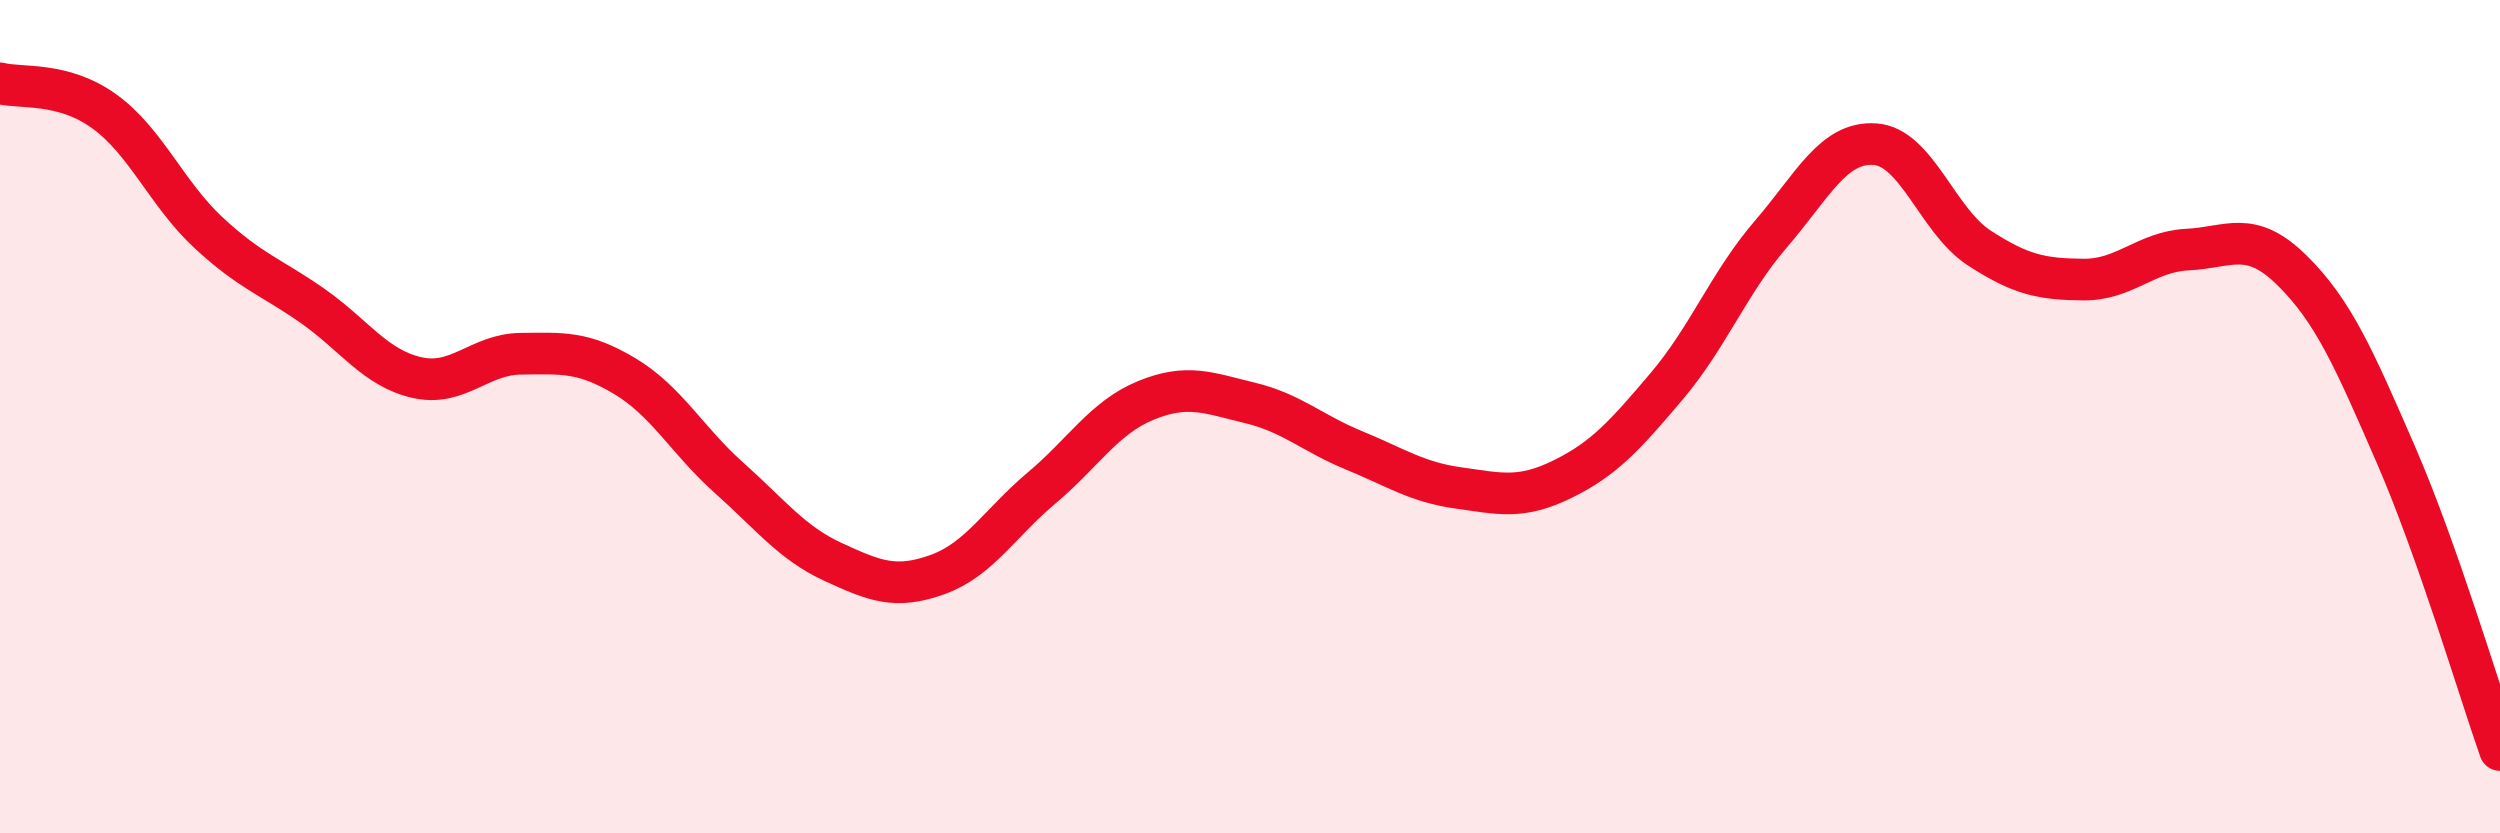
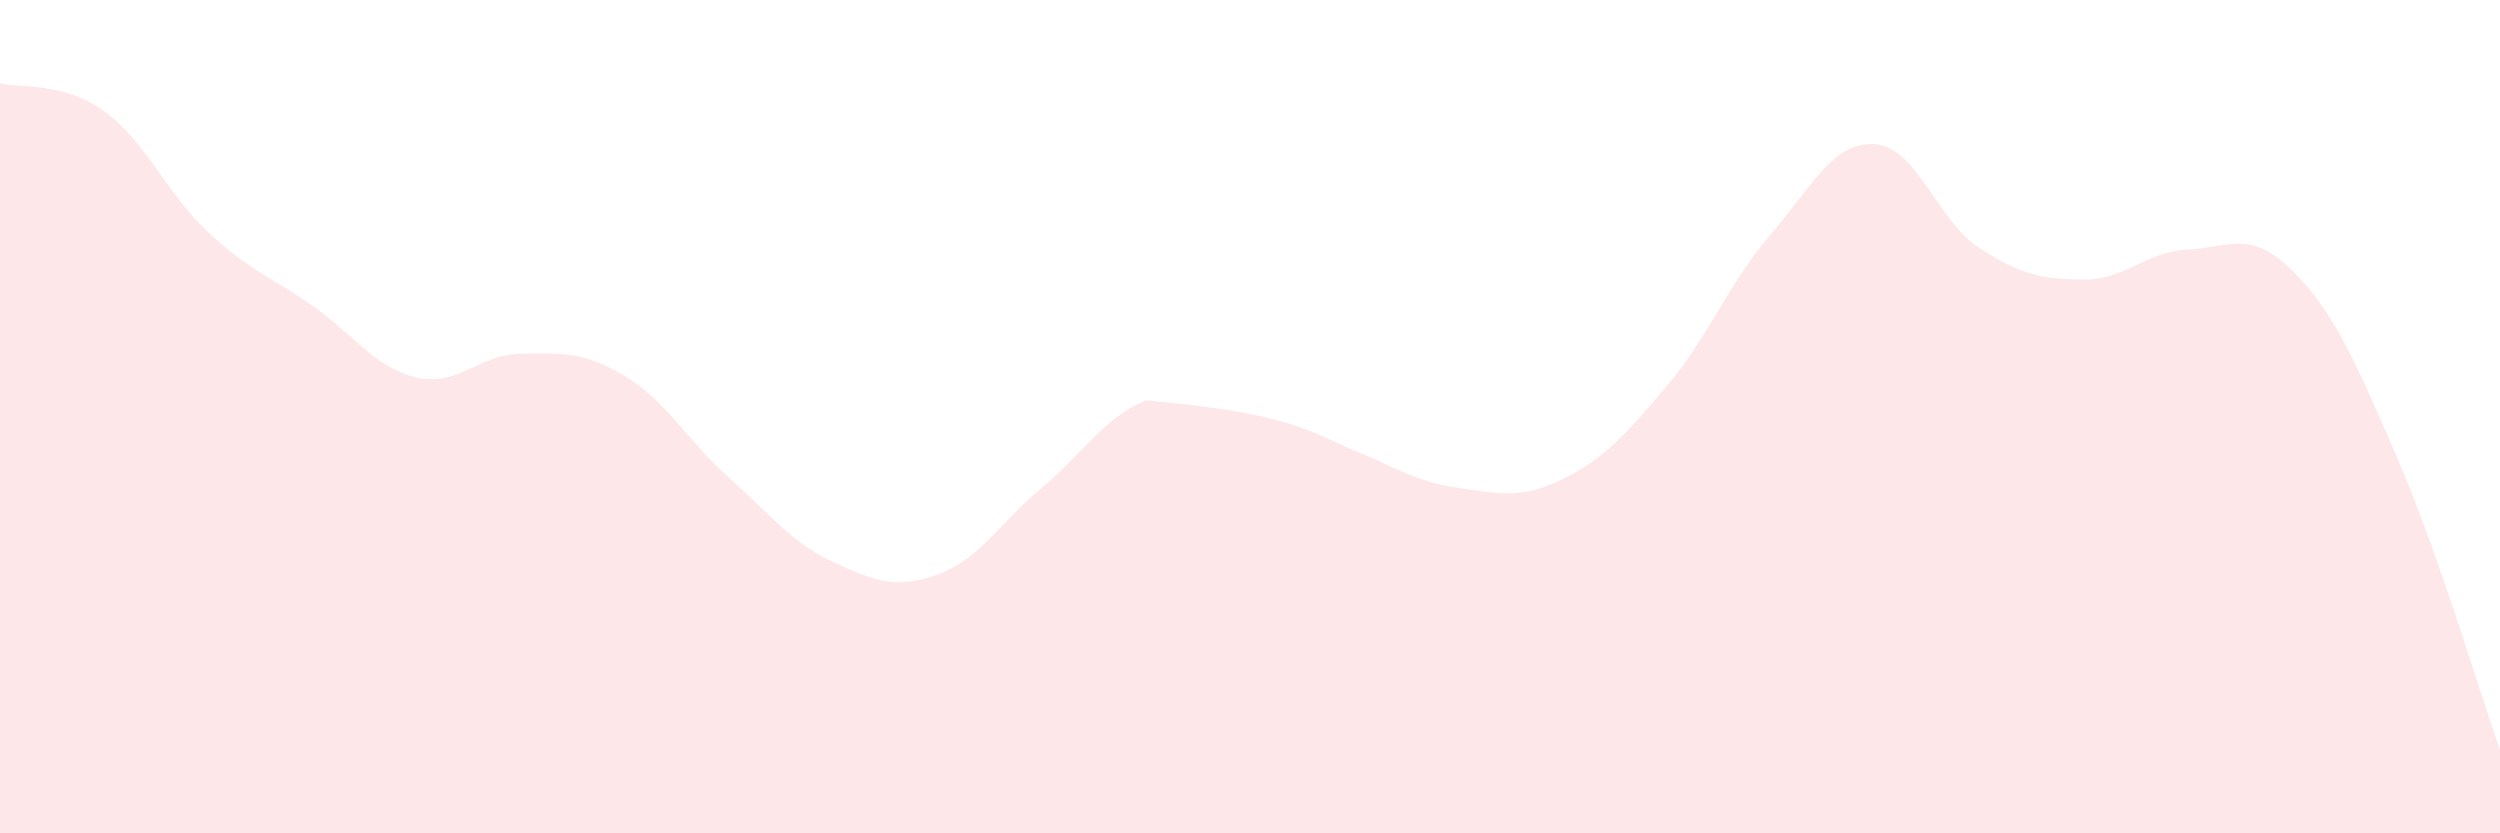
<svg xmlns="http://www.w3.org/2000/svg" width="60" height="20" viewBox="0 0 60 20">
-   <path d="M 0,2 C 0.5,2.13 1.5,1.95 2.5,2.67 C 3.5,3.39 4,4.65 5,5.58 C 6,6.51 6.5,6.64 7.5,7.34 C 8.5,8.04 9,8.83 10,9.06 C 11,9.29 11.5,8.5 12.5,8.49 C 13.5,8.48 14,8.43 15,9.03 C 16,9.63 16.5,10.58 17.5,11.47 C 18.5,12.36 19,13.03 20,13.49 C 21,13.95 21.5,14.15 22.5,13.79 C 23.5,13.43 24,12.55 25,11.71 C 26,10.87 26.5,10.02 27.5,9.61 C 28.5,9.2 29,9.43 30,9.67 C 31,9.91 31.5,10.4 32.5,10.81 C 33.5,11.22 34,11.57 35,11.71 C 36,11.85 36.5,11.99 37.5,11.5 C 38.5,11.01 39,10.45 40,9.27 C 41,8.09 41.5,6.78 42.5,5.62 C 43.5,4.46 44,3.39 45,3.46 C 46,3.53 46.5,5.3 47.5,5.95 C 48.5,6.6 49,6.7 50,6.71 C 51,6.72 51.5,6.04 52.5,5.99 C 53.5,5.94 54,5.5 55,6.48 C 56,7.46 56.5,8.61 57.5,10.91 C 58.5,13.21 59.5,16.58 60,18L60 20L0 20Z" fill="#EB0A25" opacity="0.1" stroke-linecap="round" stroke-linejoin="round" />
-   <path d="M 0,2 C 0.5,2.13 1.5,1.95 2.5,2.67 C 3.5,3.39 4,4.65 5,5.58 C 6,6.51 6.5,6.64 7.5,7.34 C 8.5,8.04 9,8.83 10,9.06 C 11,9.29 11.5,8.5 12.5,8.49 C 13.5,8.48 14,8.43 15,9.03 C 16,9.63 16.5,10.58 17.5,11.47 C 18.5,12.36 19,13.03 20,13.49 C 21,13.95 21.5,14.15 22.5,13.79 C 23.5,13.43 24,12.55 25,11.71 C 26,10.87 26.5,10.02 27.5,9.61 C 28.5,9.2 29,9.43 30,9.67 C 31,9.91 31.5,10.4 32.5,10.81 C 33.5,11.22 34,11.57 35,11.71 C 36,11.85 36.5,11.99 37.5,11.5 C 38.5,11.01 39,10.45 40,9.27 C 41,8.09 41.5,6.78 42.5,5.62 C 43.5,4.46 44,3.39 45,3.46 C 46,3.53 46.5,5.3 47.5,5.95 C 48.5,6.6 49,6.7 50,6.71 C 51,6.72 51.5,6.04 52.5,5.99 C 53.5,5.94 54,5.5 55,6.48 C 56,7.46 56.5,8.61 57.5,10.91 C 58.5,13.21 59.5,16.58 60,18" stroke="#EB0A25" stroke-width="1" fill="none" stroke-linecap="round" stroke-linejoin="round" />
+   <path d="M 0,2 C 0.5,2.13 1.5,1.95 2.5,2.67 C 3.5,3.39 4,4.65 5,5.58 C 6,6.51 6.5,6.64 7.5,7.34 C 8.5,8.04 9,8.83 10,9.06 C 11,9.29 11.5,8.5 12.5,8.49 C 13.5,8.48 14,8.43 15,9.03 C 16,9.63 16.5,10.58 17.5,11.47 C 18.5,12.36 19,13.03 20,13.49 C 21,13.95 21.5,14.15 22.5,13.79 C 23.5,13.43 24,12.55 25,11.71 C 26,10.87 26.5,10.02 27.5,9.61 C 31,9.91 31.5,10.4 32.5,10.81 C 33.5,11.22 34,11.57 35,11.71 C 36,11.85 36.5,11.99 37.5,11.5 C 38.5,11.01 39,10.45 40,9.27 C 41,8.09 41.5,6.78 42.5,5.62 C 43.5,4.46 44,3.39 45,3.46 C 46,3.53 46.5,5.3 47.5,5.95 C 48.5,6.6 49,6.7 50,6.71 C 51,6.72 51.5,6.04 52.5,5.99 C 53.5,5.94 54,5.5 55,6.48 C 56,7.46 56.5,8.61 57.5,10.91 C 58.5,13.21 59.5,16.58 60,18L60 20L0 20Z" fill="#EB0A25" opacity="0.1" stroke-linecap="round" stroke-linejoin="round" />
</svg>